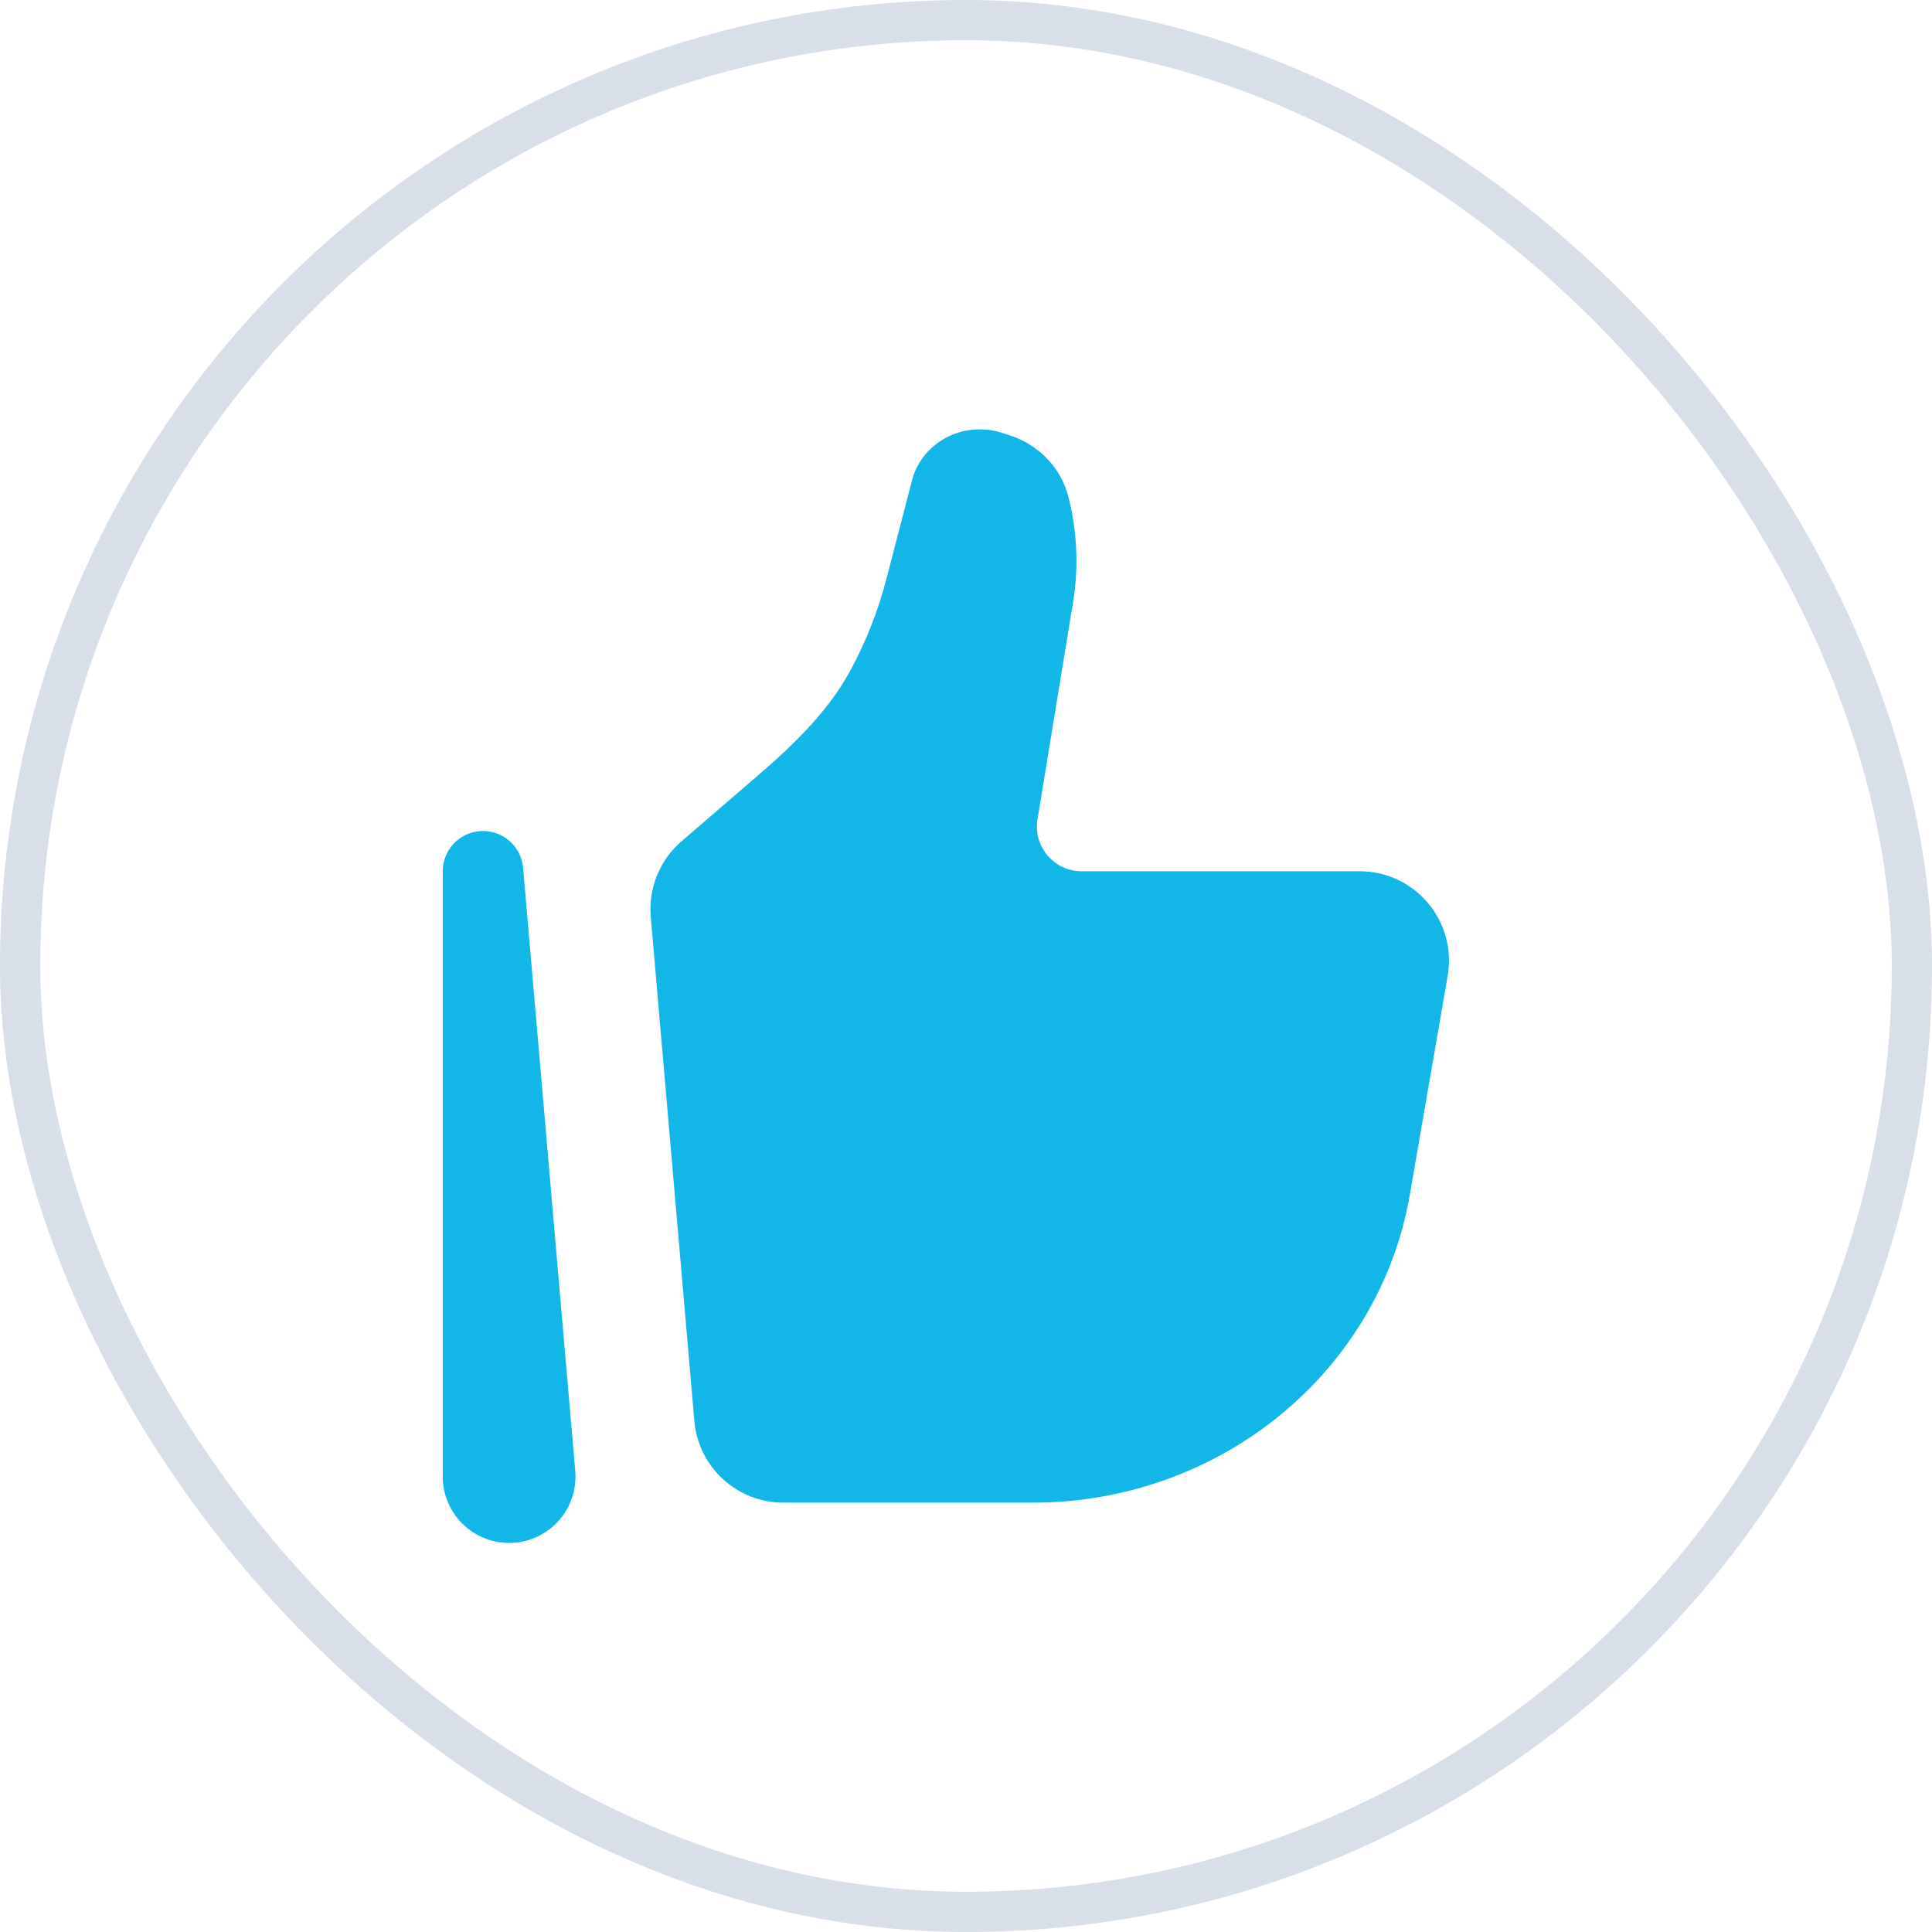
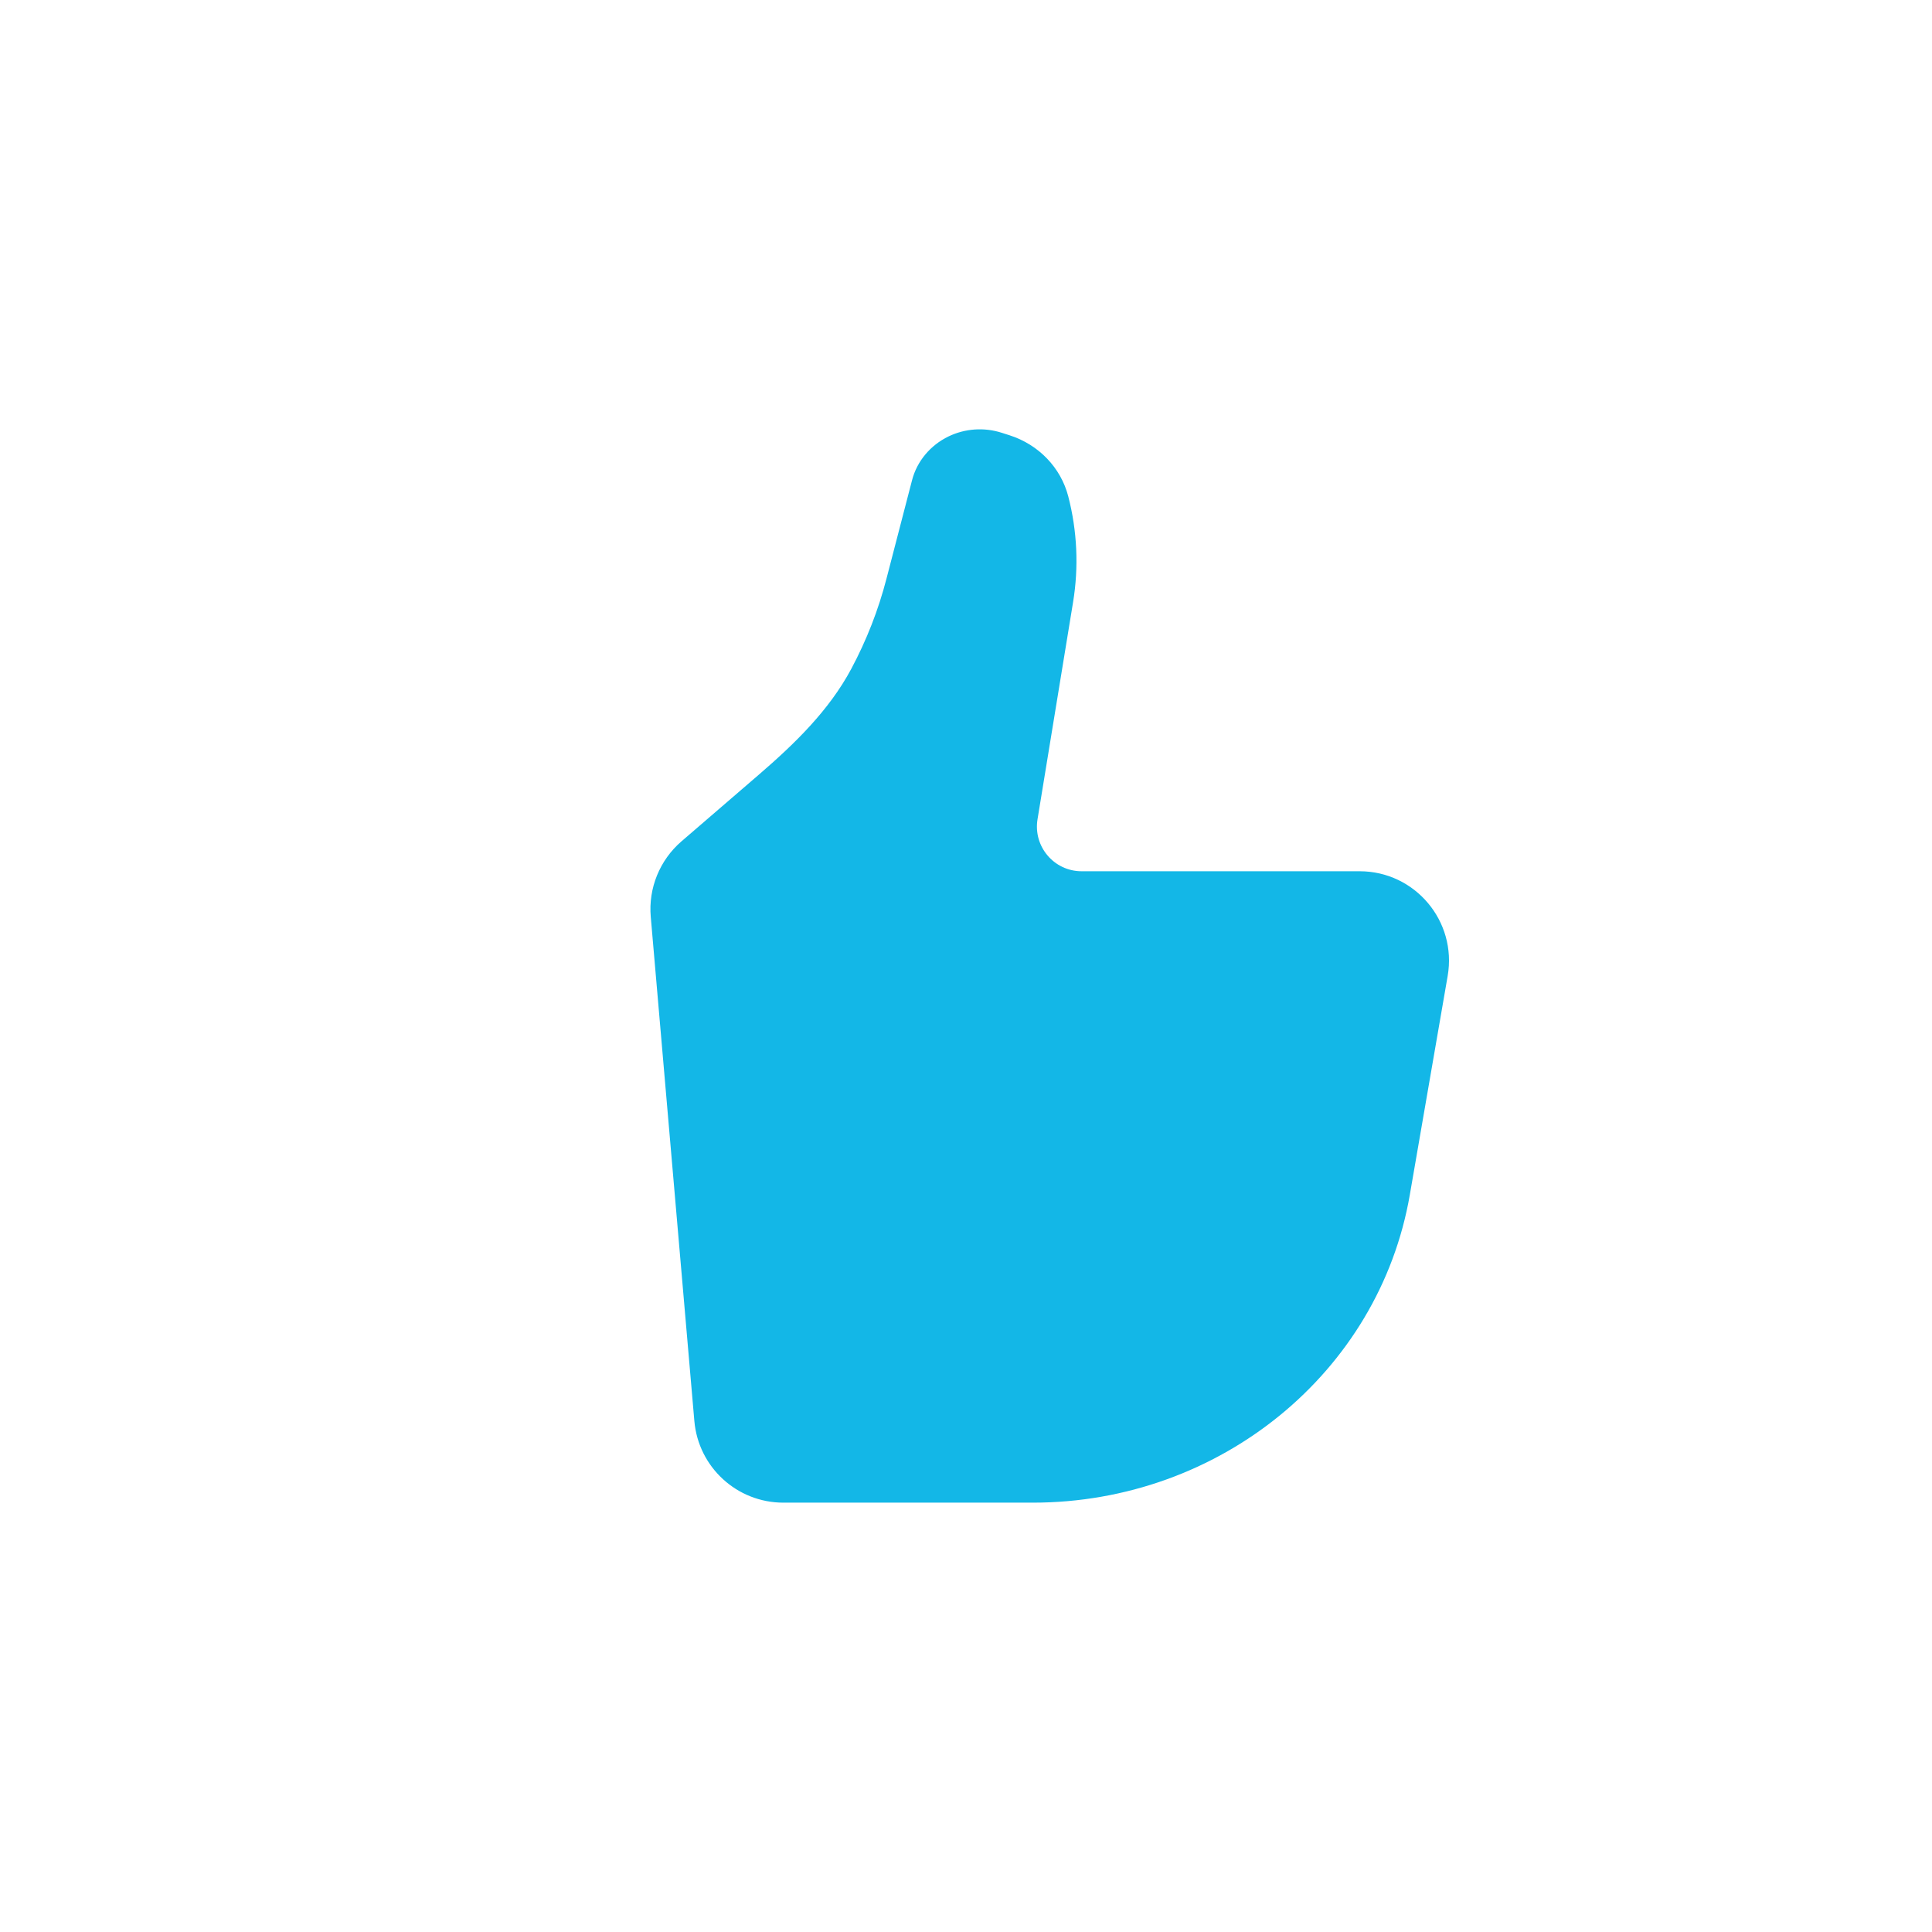
<svg xmlns="http://www.w3.org/2000/svg" width="48" height="48" viewBox="0 0 48 48" fill="none">
-   <rect x="0.5" y="0.5" width="47" height="47" rx="23.5" stroke="#D8DFE9" />
  <path d="M35.026 29.687L35.967 24.247C36.202 22.888 35.157 21.646 33.78 21.646H26.872C26.187 21.646 25.666 21.031 25.777 20.355L26.66 14.962C26.804 14.086 26.763 13.189 26.54 12.33C26.355 11.618 25.806 11.047 25.084 10.815L24.89 10.753C24.454 10.612 23.977 10.645 23.566 10.843C23.113 11.062 22.781 11.46 22.659 11.933L22.024 14.378C21.823 15.156 21.529 15.907 21.15 16.617C20.596 17.654 19.739 18.483 18.849 19.25L16.931 20.903C16.39 21.37 16.106 22.067 16.168 22.779L17.251 35.303C17.35 36.452 18.31 37.333 19.462 37.333H25.66C30.302 37.333 34.263 34.099 35.026 29.687Z" fill="#13B7E7" />
-   <path fill-rule="evenodd" clip-rule="evenodd" d="M11.957 20.647C12.492 20.624 12.95 21.026 12.996 21.56L14.292 36.542C14.375 37.504 13.617 38.334 12.649 38.334C11.737 38.334 11 37.594 11 36.684V21.646C11 21.11 11.422 20.67 11.957 20.647Z" fill="#13B7E7" />
</svg>